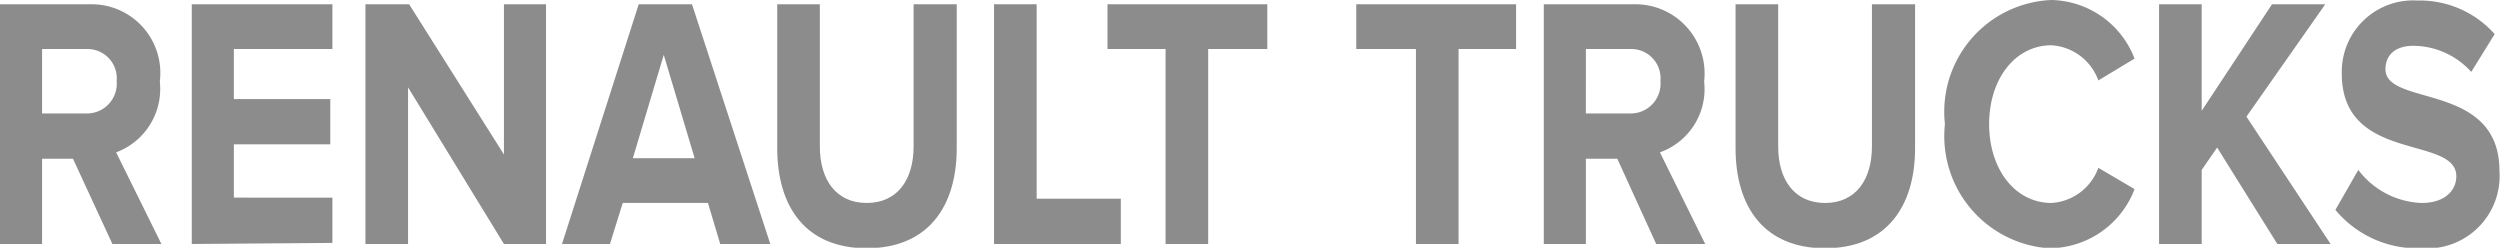
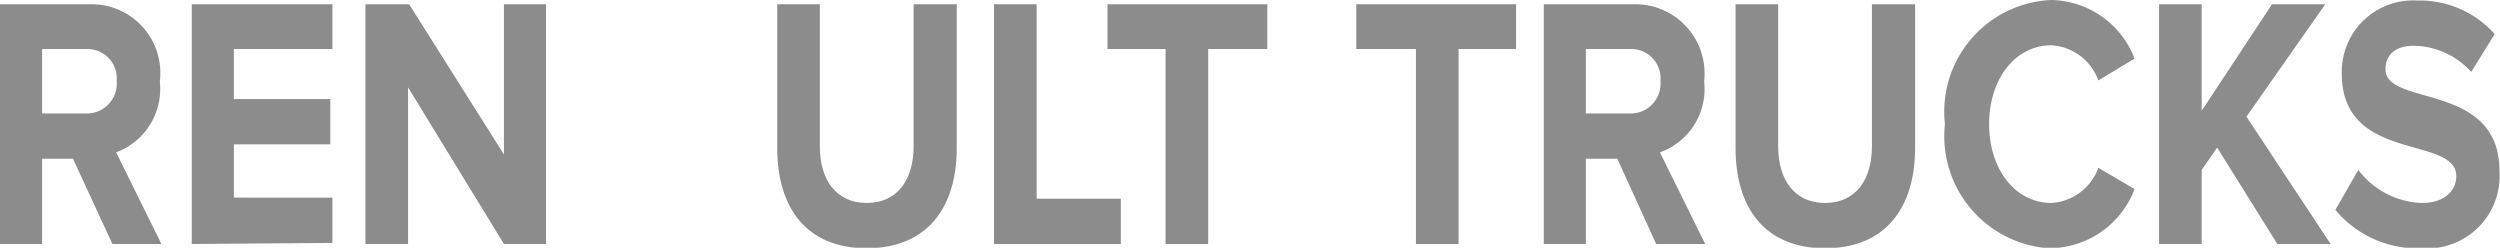
<svg xmlns="http://www.w3.org/2000/svg" id="Layer_1" data-name="Layer 1" viewBox="0 0 46.93 4.65">
  <defs>
    <style>.cls-1{fill:#8c8c8c;}</style>
  </defs>
  <title>RENAULT TRUCKS</title>
  <path class="cls-1" d="M3.65,27.25l-.74-1.6H2.33v1.6H1.54v-4.5H3.28A1.29,1.29,0,0,1,4.54,24.2a1.27,1.27,0,0,1-.82,1.33l.85,1.72Zm.08-3.06a.55.55,0,0,0-.56-.6H2.33V24.8h.84A.56.56,0,0,0,3.73,24.19Z" transform="translate(-1.54 -22.67)" />
  <path class="cls-1" d="M5.14,27.25v-4.5H7.78v.84H5.93v.94H7.74v.85H5.93v1H7.78v.85Z" transform="translate(-1.54 -22.67)" />
  <path class="cls-1" d="M11,27.25,9.2,24.31v2.94H8.4v-4.5h.82L11,25.57V22.75h.79v4.5Z" transform="translate(-1.54 -22.67)" />
-   <path class="cls-1" d="M15.06,27.25l-.23-.77h-1.6l-.24.77h-.9l1.44-4.5h1L16,27.25ZM14,23.7l-.58,1.94h1.16Z" transform="translate(-1.54 -22.67)" />
  <path class="cls-1" d="M16.13,25.45v-2.7h.8v2.67c0,.63.31,1.06.88,1.06s.88-.43.88-1.06V22.75h.81v2.7c0,1.11-.55,1.88-1.69,1.88S16.13,26.56,16.13,25.45Z" transform="translate(-1.54 -22.67)" />
  <path class="cls-1" d="M20.2,27.25v-4.5H21V26.4h1.58v.85Z" transform="translate(-1.54 -22.67)" />
  <path class="cls-1" d="M23.42,27.25V23.59H22.33v-.84h3v.84H24.22v3.66Z" transform="translate(-1.54 -22.67)" />
  <path class="cls-1" d="M28.12,27.25V23.59H27v-.84h3v.84H28.92v3.66Z" transform="translate(-1.54 -22.67)" />
  <path class="cls-1" d="M32.63,27.25l-.73-1.6h-.59v1.6h-.79v-4.5h1.75a1.3,1.3,0,0,1,1.26,1.45,1.26,1.26,0,0,1-.83,1.33l.85,1.72Zm.08-3.06a.55.55,0,0,0-.56-.6h-.84V24.8h.84A.56.56,0,0,0,32.71,24.19Z" transform="translate(-1.54 -22.67)" />
  <path class="cls-1" d="M34.12,25.45v-2.7h.8v2.67c0,.63.31,1.06.88,1.06s.88-.43.88-1.06V22.75h.81v2.7c0,1.11-.55,1.88-1.69,1.88S34.12,26.56,34.12,25.45Z" transform="translate(-1.54 -22.67)" />
  <path class="cls-1" d="M38.05,25a2.1,2.1,0,0,1,2-2.33,1.71,1.71,0,0,1,1.56,1.1l-.68.41a1,1,0,0,0-.88-.66c-.68,0-1.17.63-1.17,1.48s.49,1.48,1.17,1.48a1,1,0,0,0,.88-.66l.68.4A1.72,1.72,0,0,1,40,27.33,2.11,2.11,0,0,1,38.05,25Z" transform="translate(-1.54 -22.67)" />
  <path class="cls-1" d="M44.29,27.25l-1.13-1.81-.29.42v1.39h-.8v-4.5h.8v2l1.32-2h1l-1.48,2.11,1.58,2.39Z" transform="translate(-1.54 -22.67)" />
  <path class="cls-1" d="M45.38,26.61l.43-.75a1.56,1.56,0,0,0,1.19.62c.44,0,.65-.24.65-.5,0-.78-2.15-.24-2.15-1.93a1.34,1.34,0,0,1,1.42-1.37,1.88,1.88,0,0,1,1.45.63l-.44.71a1.47,1.47,0,0,0-1.09-.49c-.33,0-.52.17-.52.44,0,.71,2.14.23,2.14,1.91A1.36,1.36,0,0,1,47,27.33,2,2,0,0,1,45.38,26.61Z" transform="translate(-1.54 -22.67)" />
</svg>